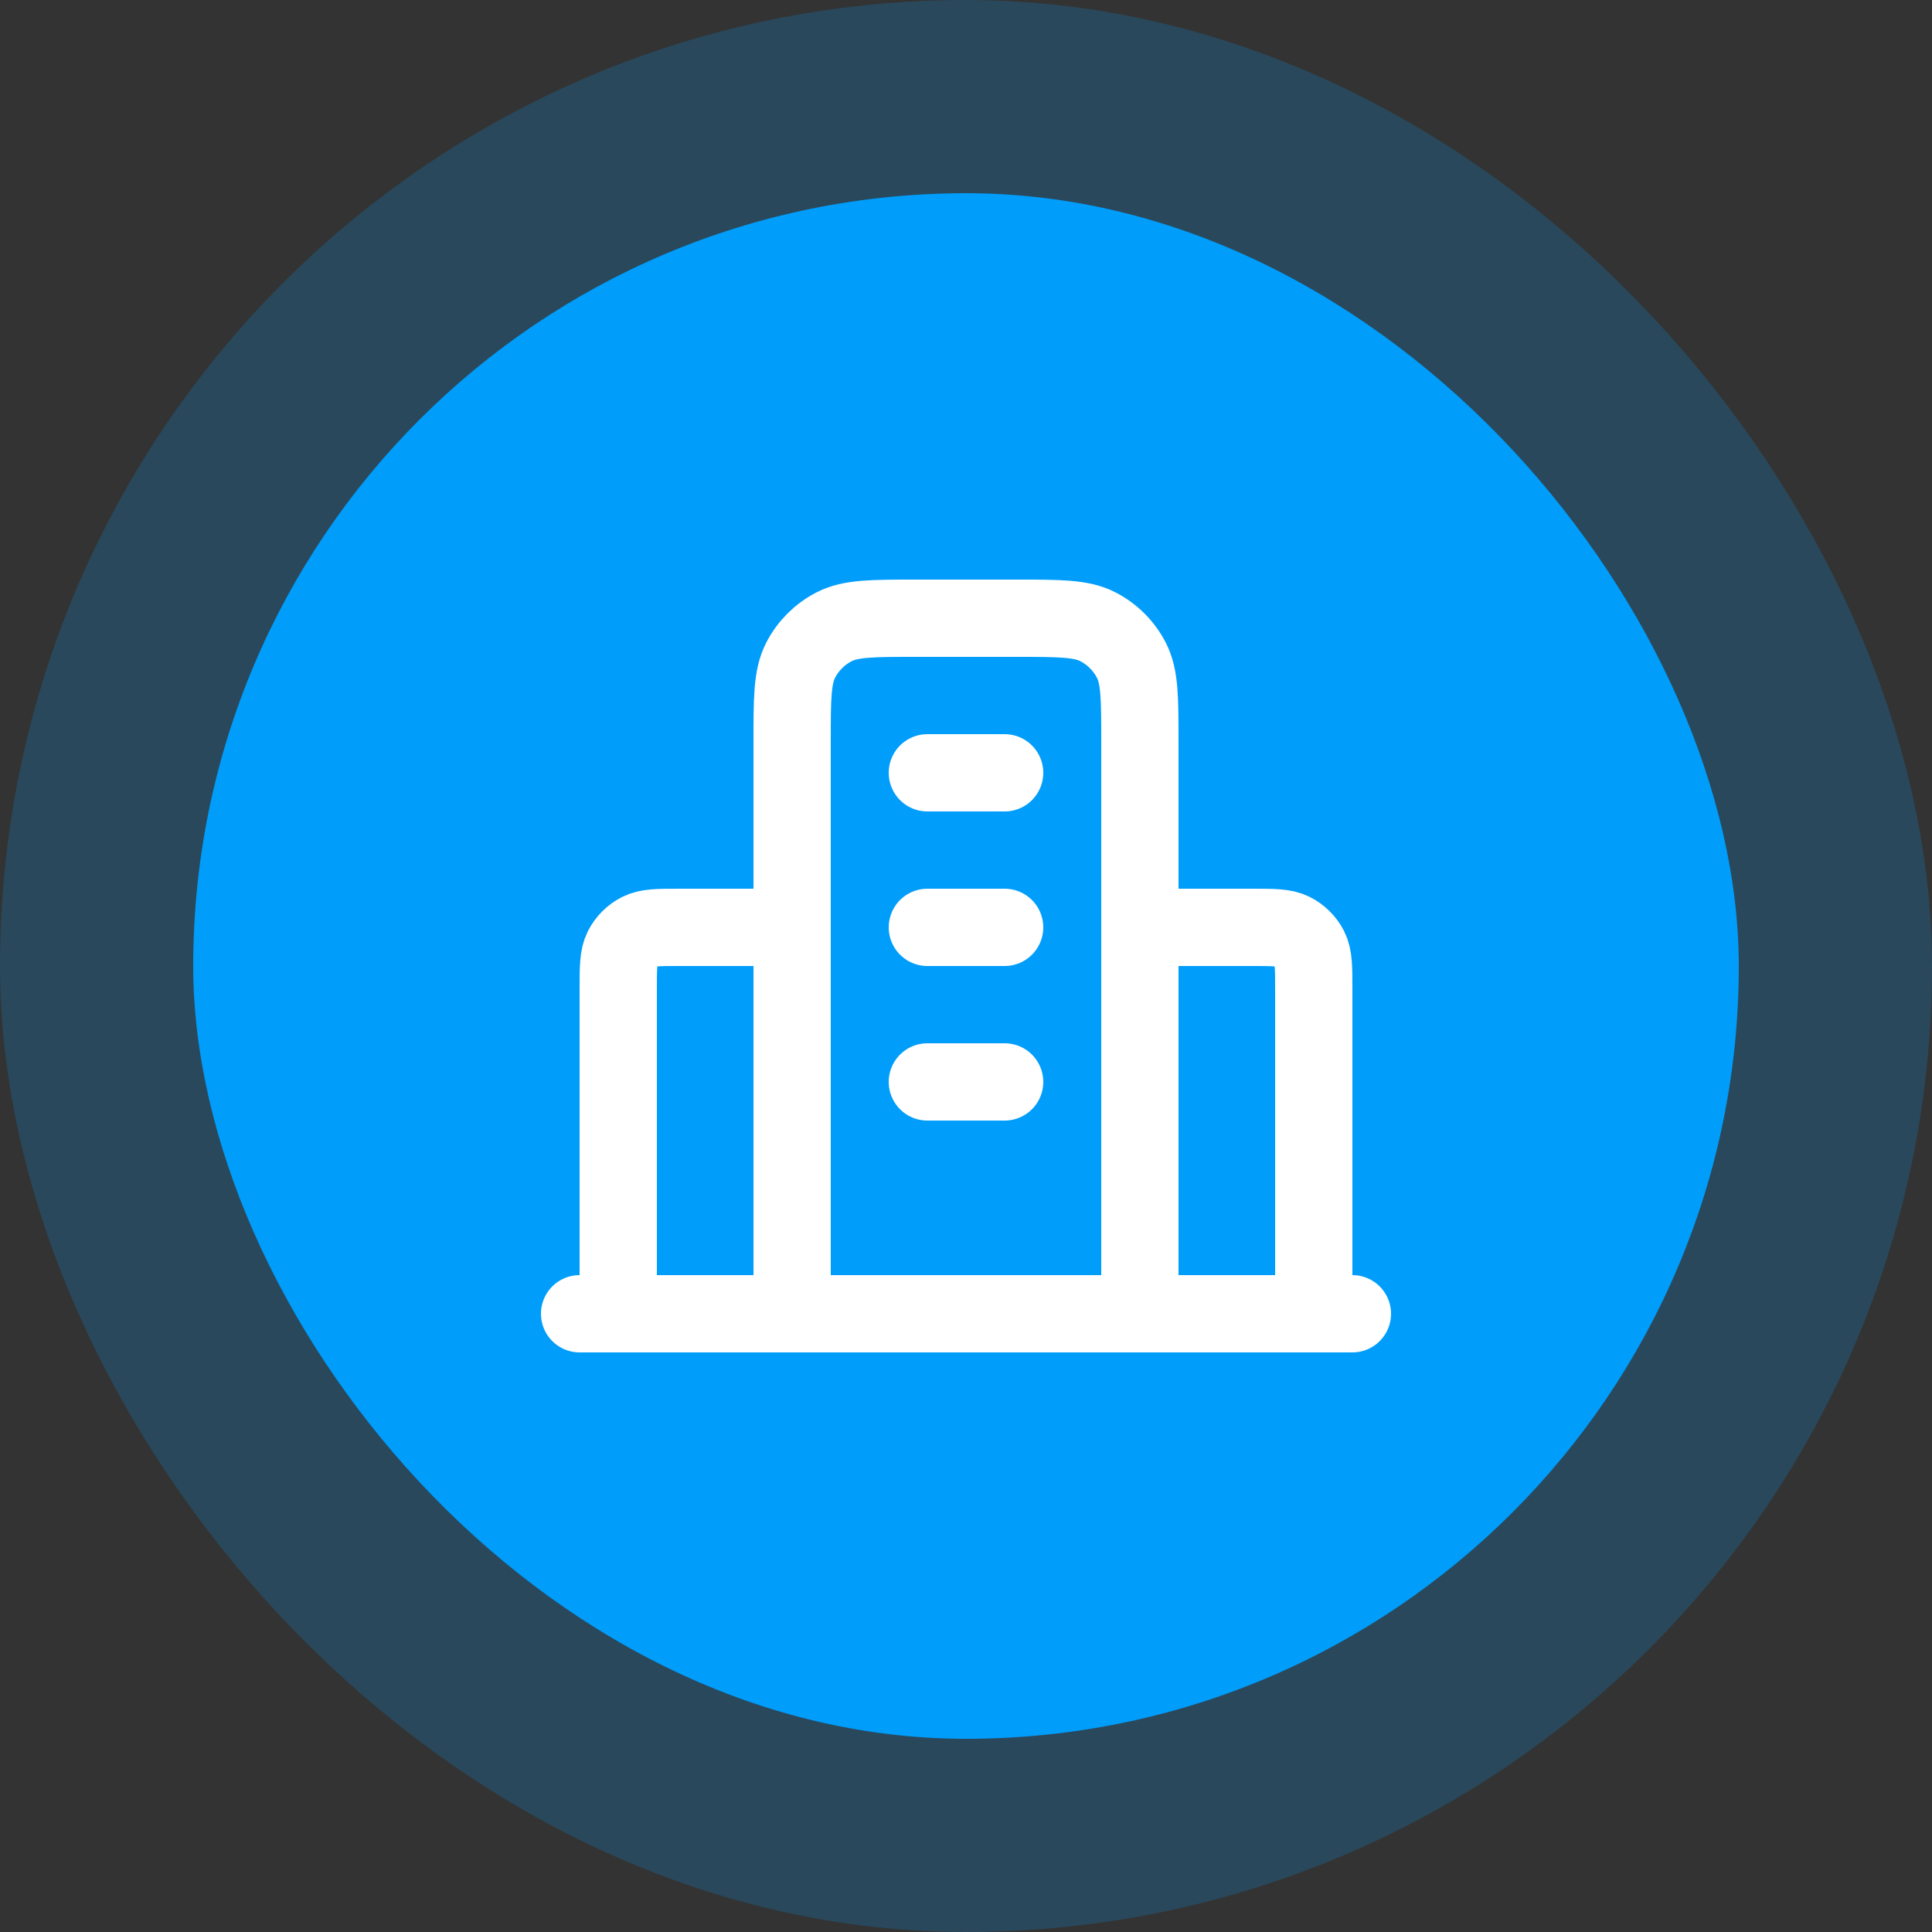
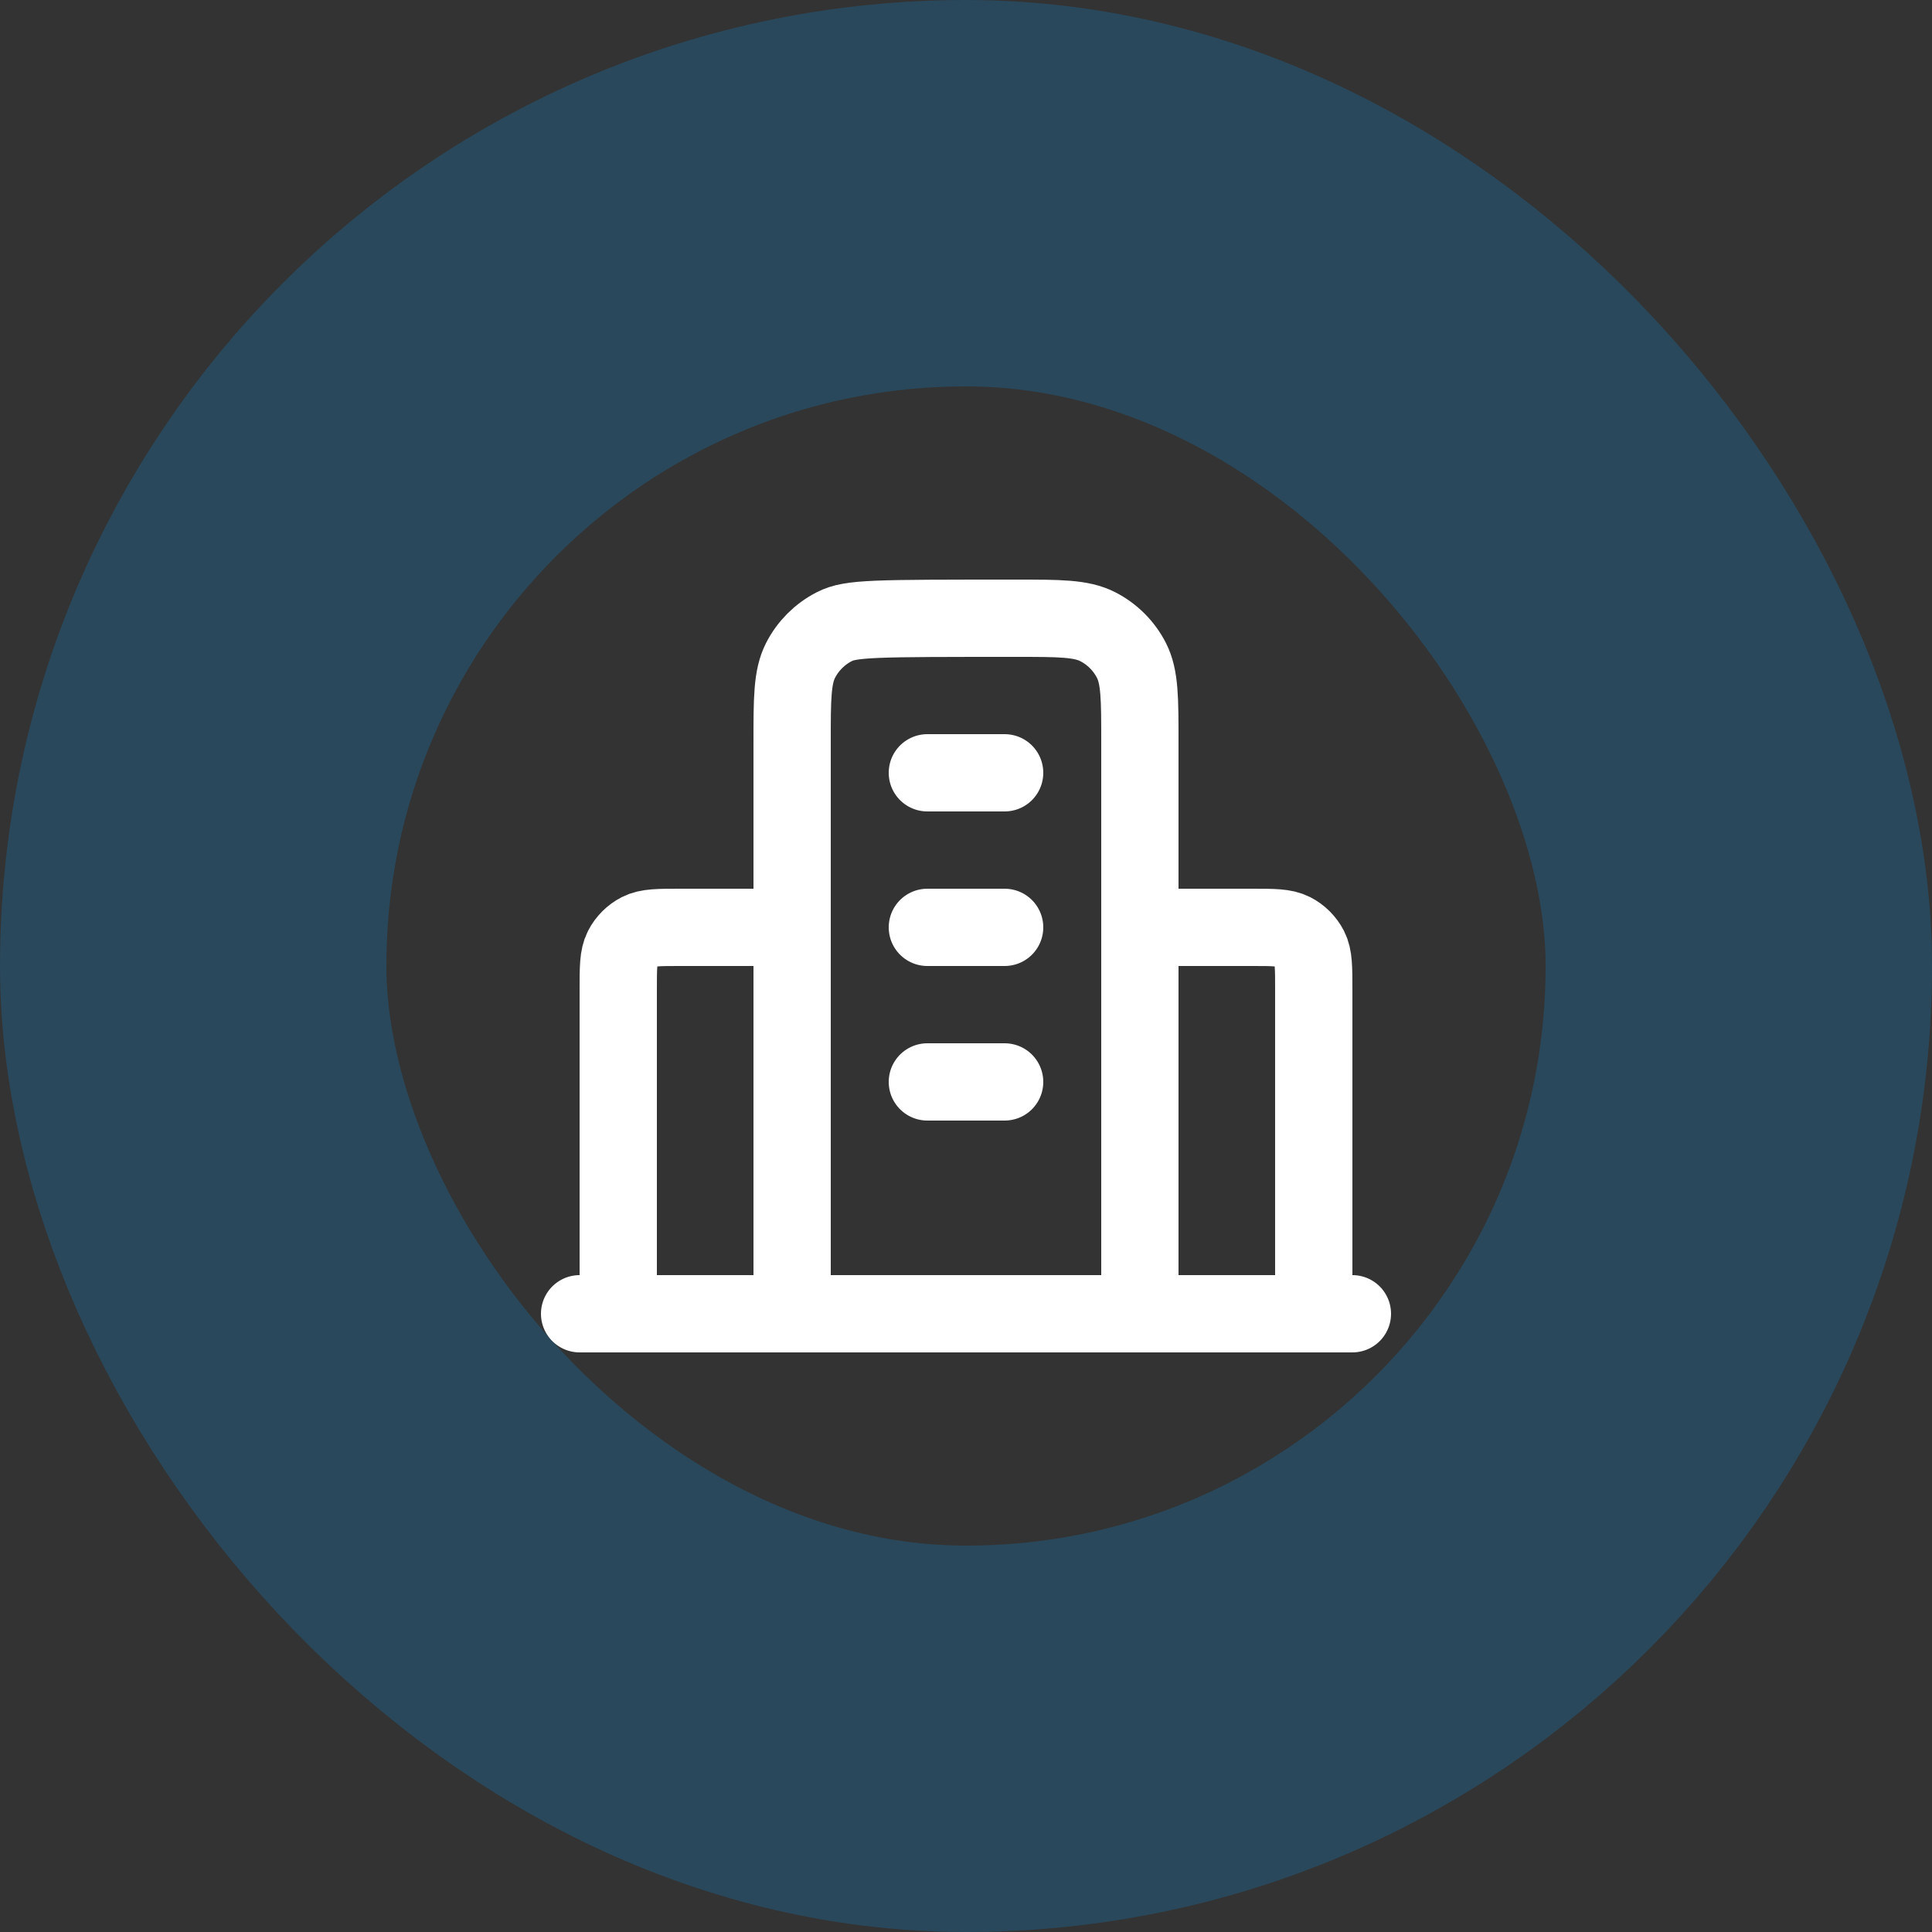
<svg xmlns="http://www.w3.org/2000/svg" width="50" height="50" viewBox="0 0 50 50" fill="none">
  <rect x="0" y="0" width="50" height="50" fill="#333333" stroke="none" />
-   <rect x="5" y="5" width="40" height="40" rx="20" fill="#009DFB" />
  <rect x="5" y="5" width="40" height="40" rx="20" stroke="#009DFB" stroke-opacity="0.2" stroke-width="10" />
-   <path d="M20.5 24H17.6C17.04 24 16.76 24 16.546 24.109C16.358 24.205 16.205 24.358 16.109 24.546C16 24.76 16 25.04 16 25.6V34M29.5 24H32.4C32.96 24 33.24 24 33.454 24.109C33.642 24.205 33.795 24.358 33.891 24.546C34 24.76 34 25.04 34 25.6V34M29.5 34V19.2C29.5 18.08 29.5 17.52 29.282 17.092C29.09 16.716 28.784 16.41 28.408 16.218C27.98 16 27.42 16 26.3 16H23.7C22.58 16 22.02 16 21.592 16.218C21.216 16.41 20.91 16.716 20.718 17.092C20.5 17.52 20.5 18.08 20.5 19.2V34M35 34H15M24 20H26M24 24H26M24 28H26" stroke="white" stroke-width="2" stroke-linecap="round" stroke-linejoin="round" />
+   <path d="M20.5 24H17.6C17.04 24 16.76 24 16.546 24.109C16.358 24.205 16.205 24.358 16.109 24.546C16 24.76 16 25.04 16 25.6V34M29.5 24H32.4C32.96 24 33.24 24 33.454 24.109C33.642 24.205 33.795 24.358 33.891 24.546C34 24.76 34 25.04 34 25.6V34M29.5 34V19.2C29.5 18.08 29.5 17.52 29.282 17.092C29.09 16.716 28.784 16.41 28.408 16.218C27.98 16 27.42 16 26.3 16C22.58 16 22.02 16 21.592 16.218C21.216 16.41 20.91 16.716 20.718 17.092C20.5 17.52 20.5 18.08 20.5 19.2V34M35 34H15M24 20H26M24 24H26M24 28H26" stroke="white" stroke-width="2" stroke-linecap="round" stroke-linejoin="round" />
</svg>